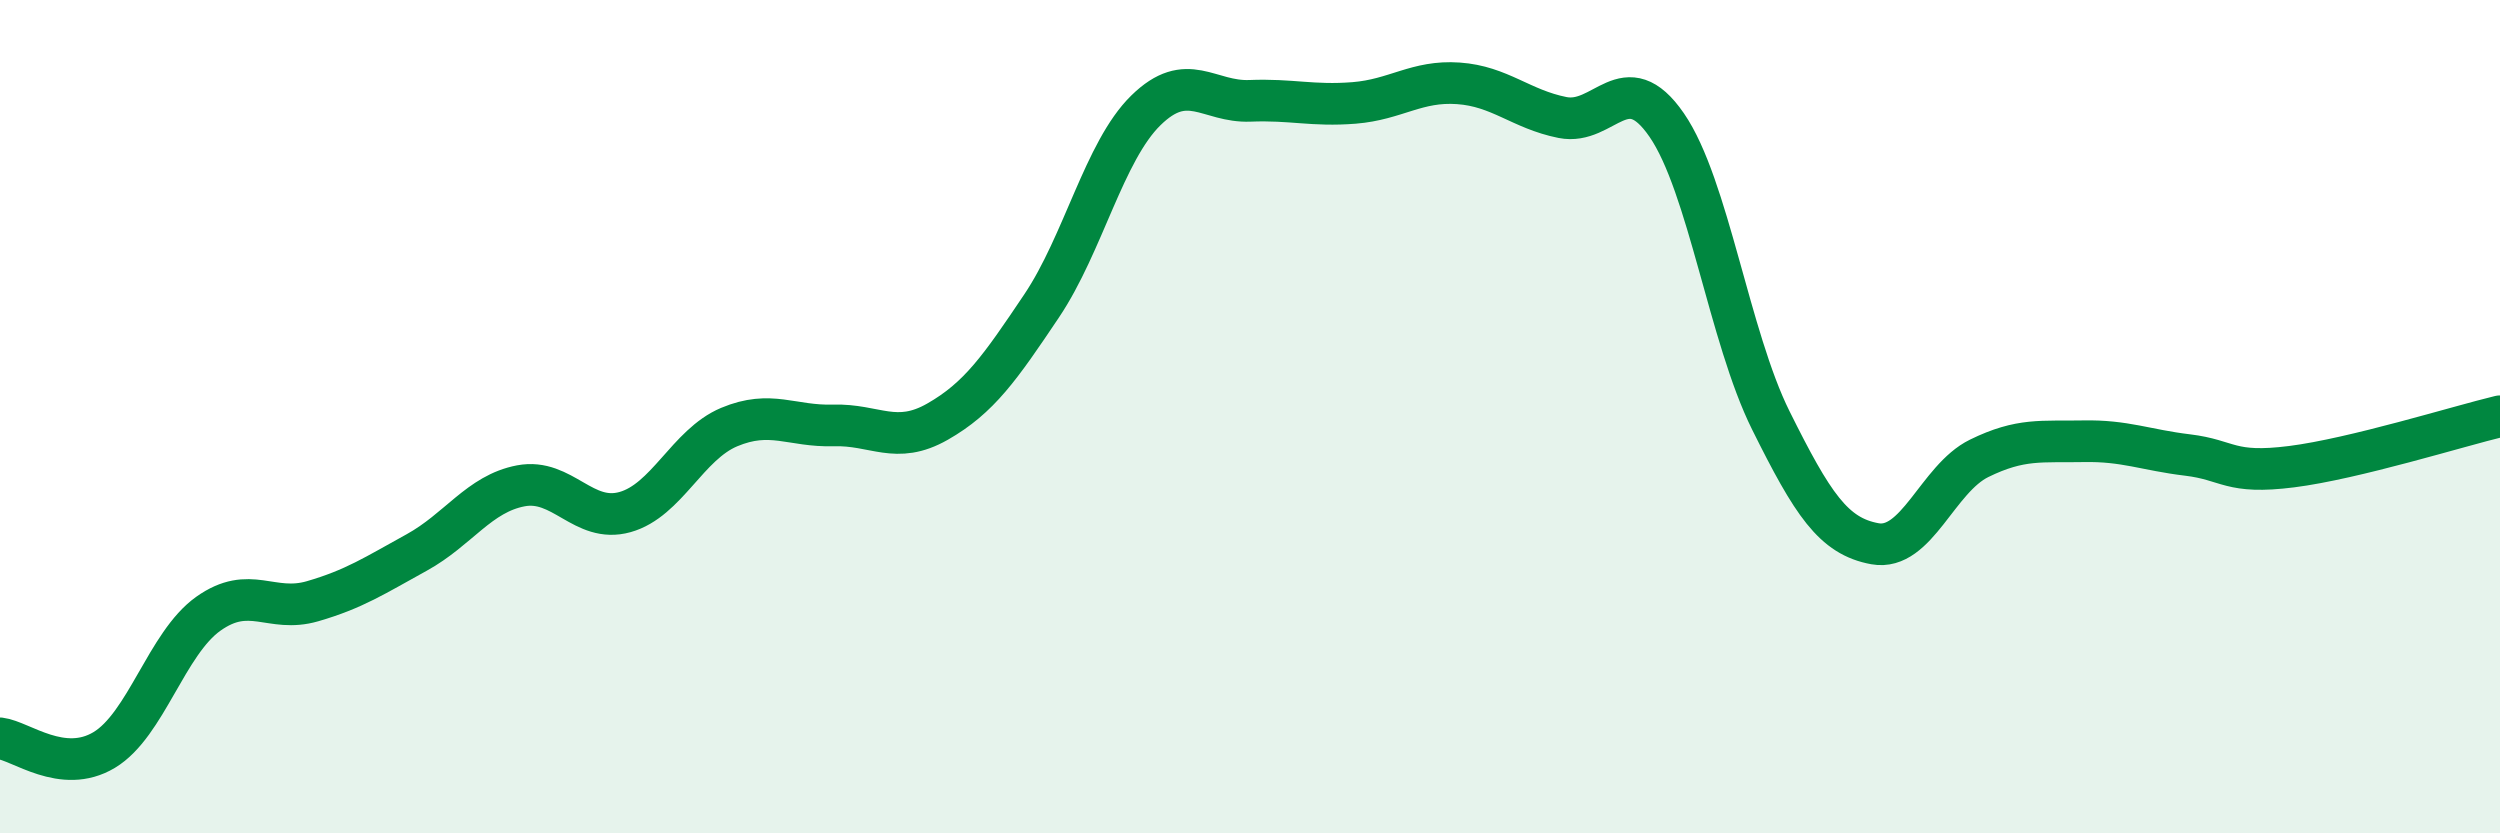
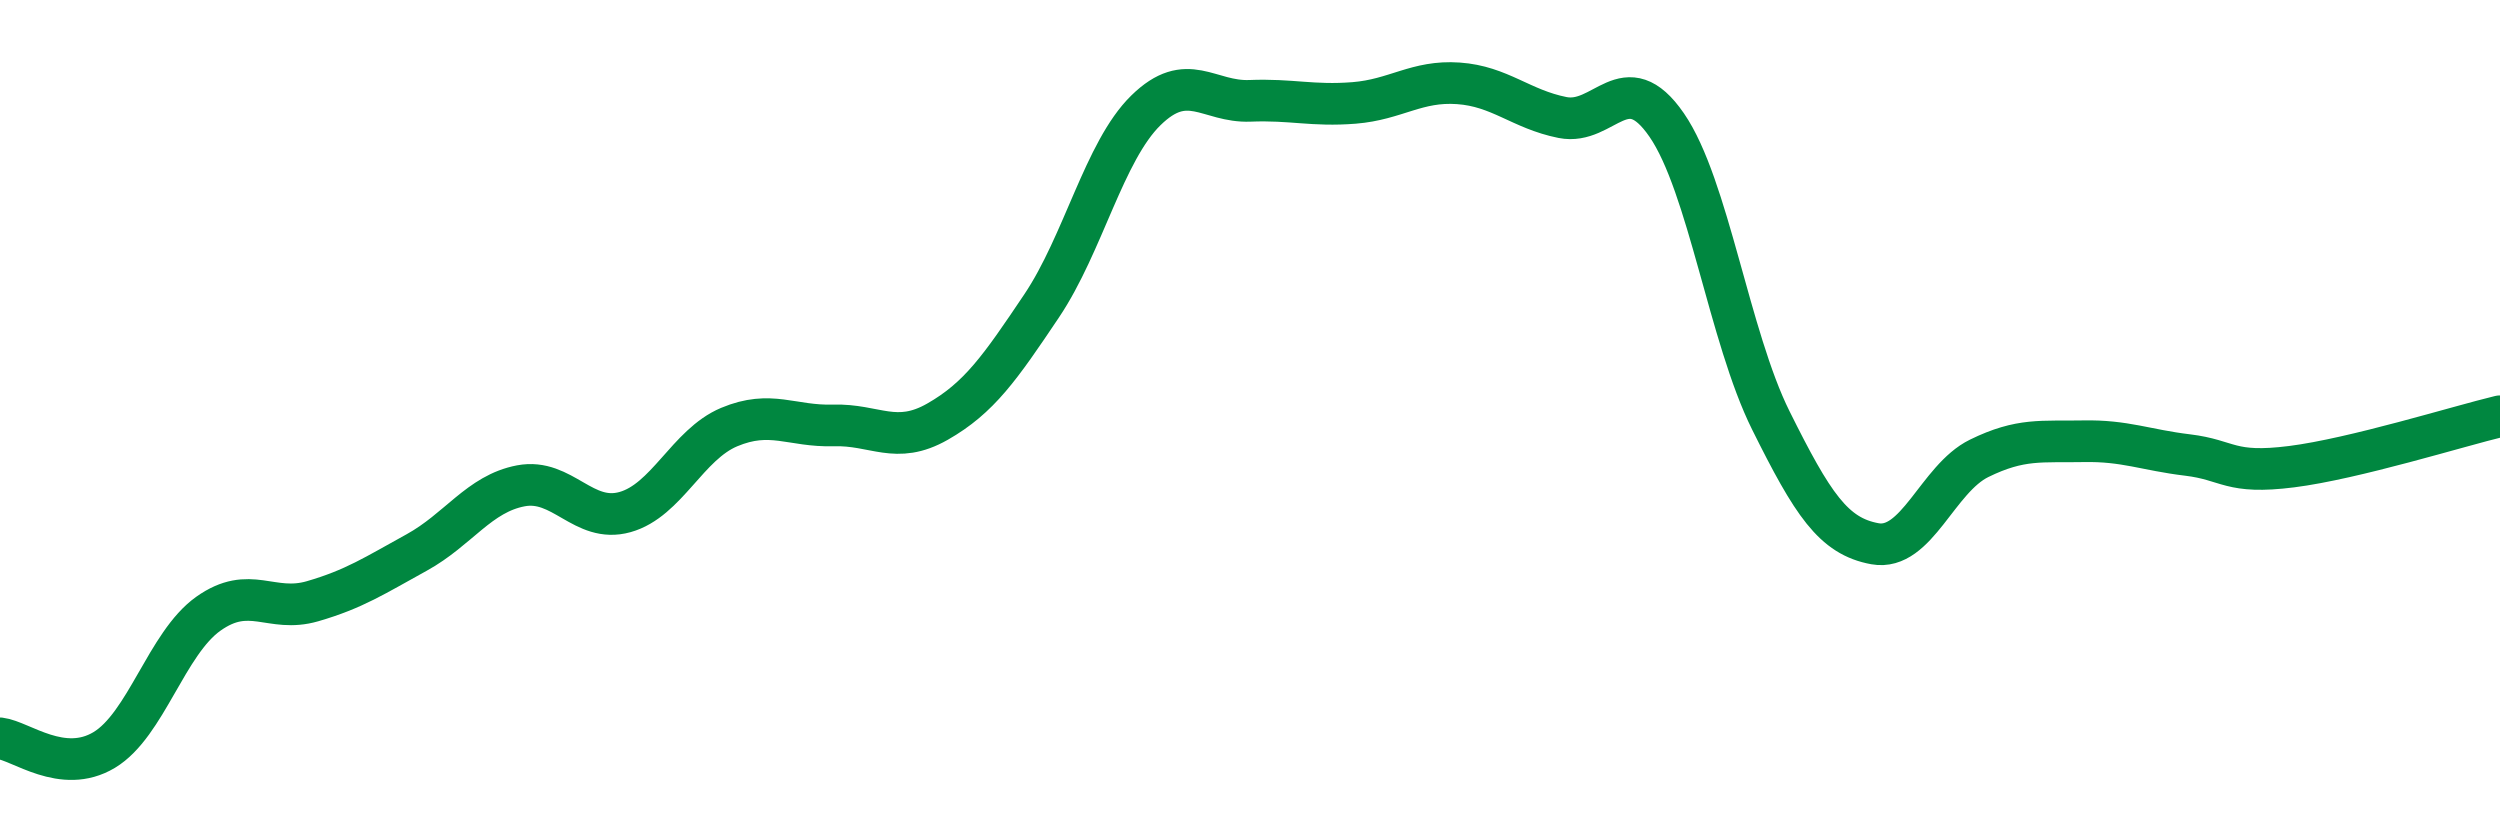
<svg xmlns="http://www.w3.org/2000/svg" width="60" height="20" viewBox="0 0 60 20">
-   <path d="M 0,17.72 C 0.5,17.78 1.5,18.6 2.5,18 C 3.5,17.4 4,15.44 5,14.73 C 6,14.02 6.5,14.72 7.5,14.43 C 8.5,14.14 9,13.81 10,13.26 C 11,12.71 11.5,11.85 12.5,11.66 C 13.5,11.47 14,12.57 15,12.29 C 16,12.01 16.5,10.67 17.5,10.25 C 18.5,9.83 19,10.24 20,10.21 C 21,10.18 21.5,10.69 22.5,10.12 C 23.5,9.55 24,8.83 25,7.34 C 26,5.85 26.5,3.63 27.5,2.65 C 28.5,1.67 29,2.46 30,2.42 C 31,2.38 31.5,2.55 32.5,2.47 C 33.5,2.39 34,1.93 35,2 C 36,2.07 36.5,2.62 37.5,2.82 C 38.5,3.02 39,1.55 40,3 C 41,4.45 41.5,8.08 42.5,10.09 C 43.5,12.1 44,12.87 45,13.05 C 46,13.23 46.5,11.49 47.5,11 C 48.5,10.51 49,10.61 50,10.59 C 51,10.57 51.5,10.8 52.5,10.92 C 53.5,11.04 53.5,11.39 55,11.2 C 56.5,11.01 59,10.23 60,9.99L60 20L0 20Z" fill="#008740" opacity="0.1" stroke-linecap="round" stroke-linejoin="round" />
  <path d="M 0,17.72 C 0.5,17.78 1.5,18.6 2.5,18 C 3.5,17.4 4,15.44 5,14.73 C 6,14.02 6.5,14.72 7.5,14.43 C 8.5,14.14 9,13.81 10,13.26 C 11,12.71 11.5,11.85 12.5,11.66 C 13.5,11.47 14,12.57 15,12.29 C 16,12.01 16.5,10.67 17.5,10.25 C 18.5,9.83 19,10.24 20,10.21 C 21,10.18 21.5,10.69 22.5,10.12 C 23.5,9.55 24,8.83 25,7.34 C 26,5.85 26.5,3.63 27.5,2.65 C 28.5,1.67 29,2.46 30,2.42 C 31,2.38 31.5,2.55 32.5,2.47 C 33.5,2.39 34,1.93 35,2 C 36,2.07 36.5,2.62 37.5,2.82 C 38.5,3.02 39,1.55 40,3 C 41,4.45 41.5,8.08 42.5,10.09 C 43.5,12.1 44,12.87 45,13.05 C 46,13.23 46.5,11.49 47.5,11 C 48.5,10.51 49,10.61 50,10.59 C 51,10.57 51.5,10.8 52.5,10.92 C 53.5,11.04 53.5,11.39 55,11.2 C 56.5,11.01 59,10.23 60,9.99" stroke="#008740" stroke-width="1" fill="none" stroke-linecap="round" stroke-linejoin="round" />
</svg>